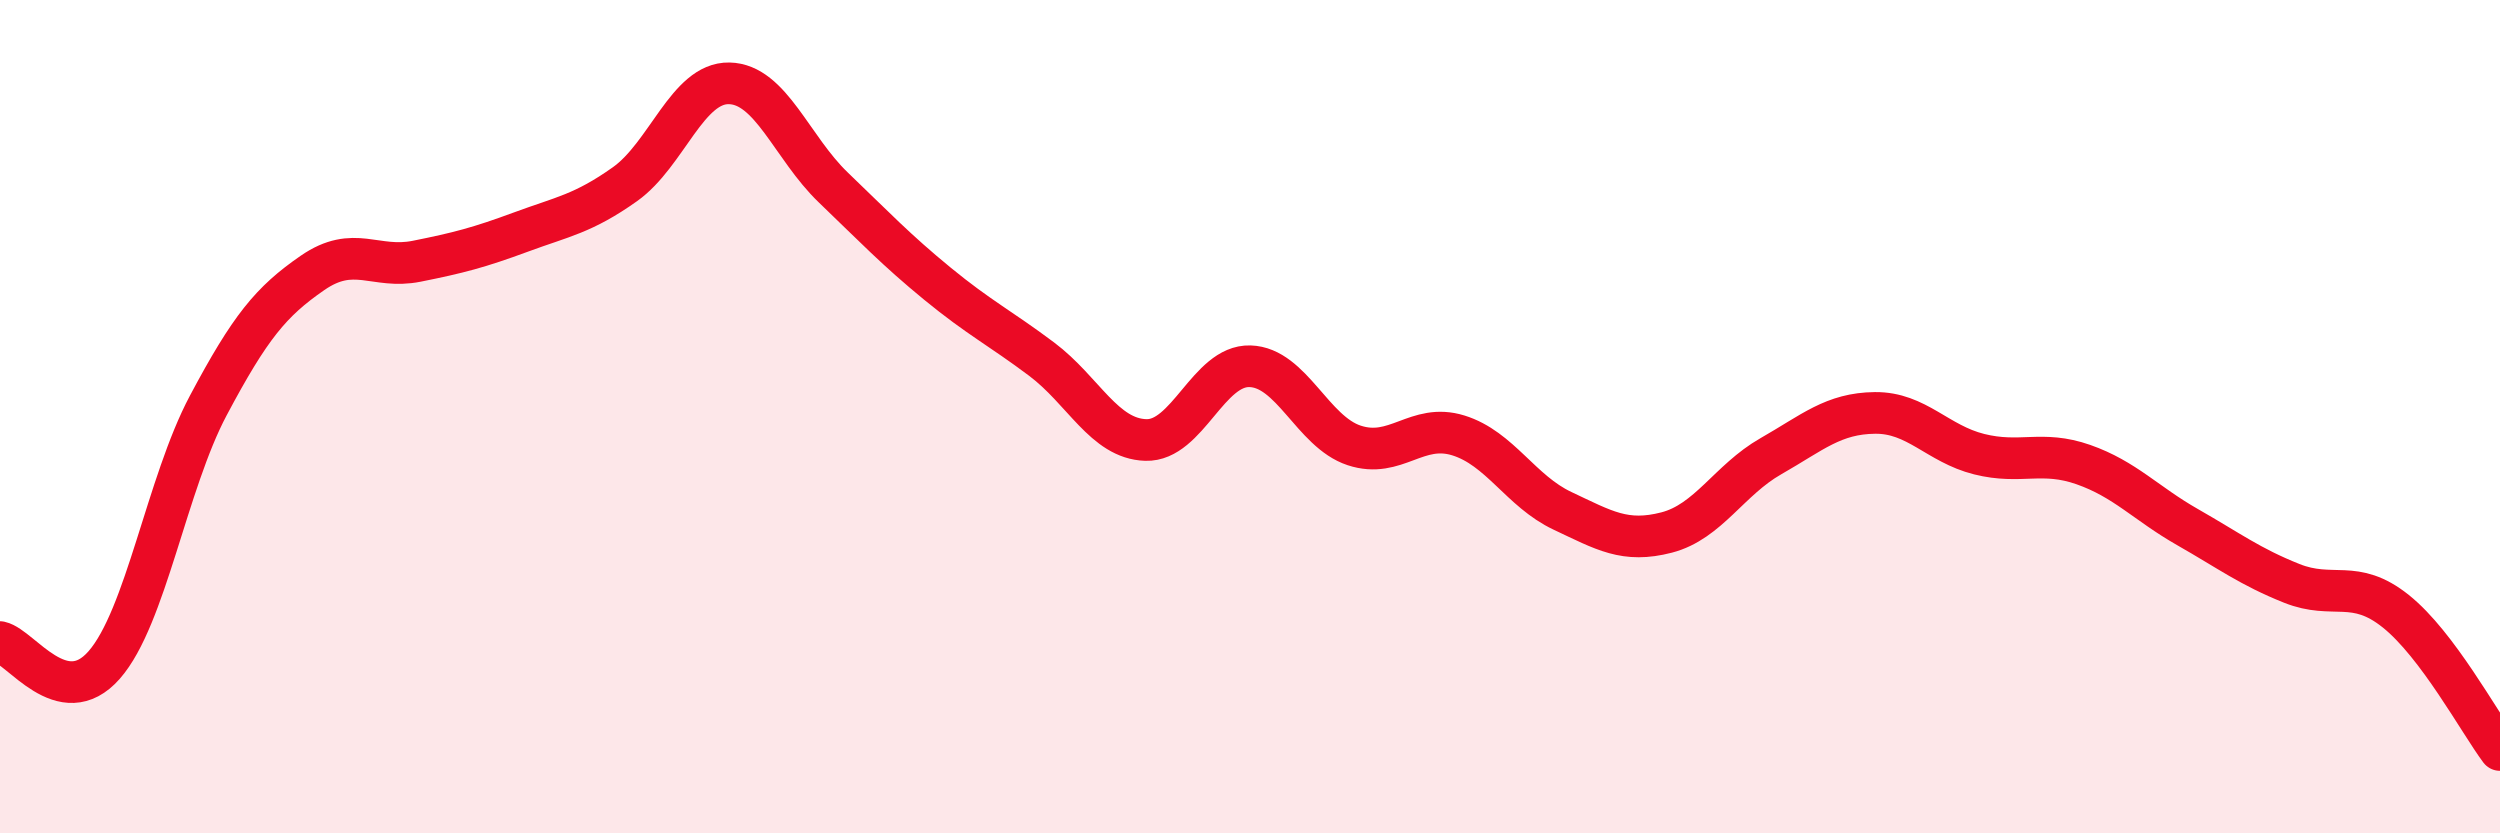
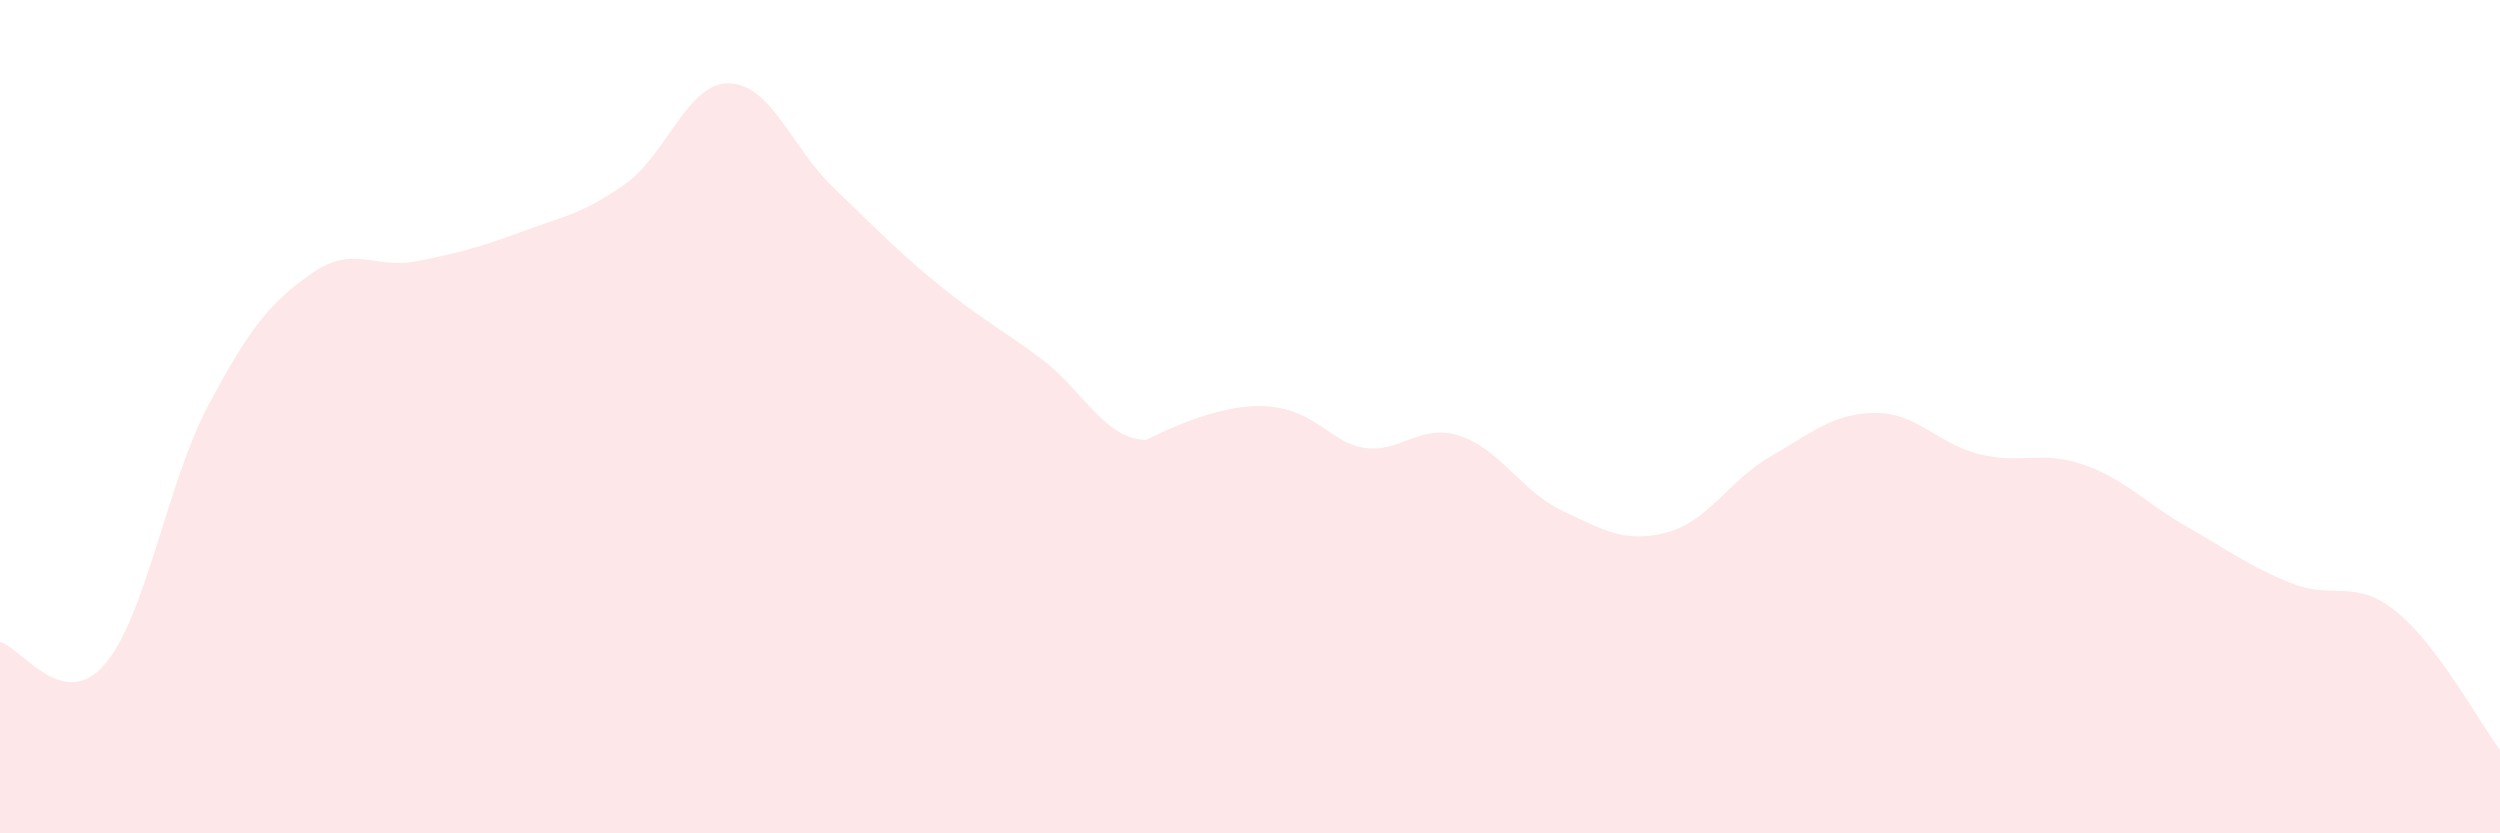
<svg xmlns="http://www.w3.org/2000/svg" width="60" height="20" viewBox="0 0 60 20">
-   <path d="M 0,15.41 C 0.5,15.52 1.5,17.1 2.5,15.96 C 3.5,14.82 4,11.61 5,9.73 C 6,7.85 6.5,7.24 7.5,6.55 C 8.5,5.86 9,6.47 10,6.27 C 11,6.07 11.5,5.94 12.5,5.57 C 13.5,5.2 14,5.13 15,4.42 C 16,3.71 16.5,1.98 17.5,2 C 18.5,2.02 19,3.54 20,4.5 C 21,5.46 21.5,5.99 22.5,6.81 C 23.5,7.63 24,7.87 25,8.62 C 26,9.37 26.5,10.53 27.5,10.56 C 28.5,10.59 29,8.76 30,8.79 C 31,8.82 31.5,10.36 32.5,10.69 C 33.5,11.02 34,10.14 35,10.45 C 36,10.76 36.5,11.79 37.5,12.26 C 38.5,12.73 39,13.04 40,12.78 C 41,12.52 41.5,11.52 42.5,10.95 C 43.5,10.38 44,9.92 45,9.91 C 46,9.9 46.5,10.65 47.5,10.9 C 48.5,11.15 49,10.8 50,11.15 C 51,11.5 51.5,12.08 52.5,12.65 C 53.5,13.22 54,13.6 55,14 C 56,14.4 56.5,13.87 57.5,14.67 C 58.5,15.47 59.5,17.33 60,18L60 20L0 20Z" fill="#EB0A25" opacity="0.1" stroke-linecap="round" stroke-linejoin="round" />
-   <path d="M 0,15.41 C 0.5,15.52 1.5,17.1 2.5,15.96 C 3.5,14.82 4,11.61 5,9.73 C 6,7.85 6.5,7.24 7.5,6.55 C 8.5,5.86 9,6.47 10,6.27 C 11,6.07 11.5,5.94 12.5,5.57 C 13.5,5.2 14,5.13 15,4.42 C 16,3.71 16.5,1.98 17.5,2 C 18.5,2.02 19,3.54 20,4.5 C 21,5.46 21.5,5.99 22.5,6.81 C 23.5,7.63 24,7.87 25,8.62 C 26,9.37 26.5,10.53 27.5,10.56 C 28.5,10.59 29,8.76 30,8.79 C 31,8.82 31.5,10.36 32.5,10.69 C 33.5,11.02 34,10.14 35,10.45 C 36,10.76 36.5,11.79 37.5,12.26 C 38.5,12.73 39,13.04 40,12.78 C 41,12.52 41.5,11.52 42.5,10.95 C 43.5,10.38 44,9.92 45,9.91 C 46,9.9 46.5,10.65 47.5,10.9 C 48.5,11.15 49,10.8 50,11.15 C 51,11.5 51.5,12.08 52.5,12.65 C 53.5,13.22 54,13.6 55,14 C 56,14.4 56.5,13.87 57.5,14.67 C 58.5,15.47 59.5,17.33 60,18" stroke="#EB0A25" stroke-width="1" fill="none" stroke-linecap="round" stroke-linejoin="round" />
+   <path d="M 0,15.41 C 0.5,15.52 1.5,17.1 2.5,15.96 C 3.5,14.82 4,11.61 5,9.73 C 6,7.85 6.5,7.24 7.5,6.55 C 8.5,5.86 9,6.47 10,6.27 C 11,6.07 11.5,5.94 12.5,5.57 C 13.5,5.2 14,5.13 15,4.42 C 16,3.71 16.5,1.98 17.5,2 C 18.5,2.02 19,3.54 20,4.5 C 21,5.46 21.5,5.99 22.5,6.81 C 23.5,7.63 24,7.87 25,8.62 C 26,9.37 26.5,10.53 27.5,10.56 C 31,8.82 31.5,10.36 32.5,10.69 C 33.5,11.02 34,10.14 35,10.45 C 36,10.76 36.5,11.79 37.5,12.26 C 38.5,12.73 39,13.04 40,12.78 C 41,12.52 41.5,11.52 42.5,10.95 C 43.5,10.38 44,9.92 45,9.91 C 46,9.9 46.5,10.65 47.5,10.9 C 48.5,11.15 49,10.8 50,11.15 C 51,11.5 51.5,12.08 52.5,12.65 C 53.5,13.22 54,13.6 55,14 C 56,14.4 56.5,13.87 57.5,14.67 C 58.5,15.47 59.5,17.33 60,18L60 20L0 20Z" fill="#EB0A25" opacity="0.1" stroke-linecap="round" stroke-linejoin="round" />
</svg>